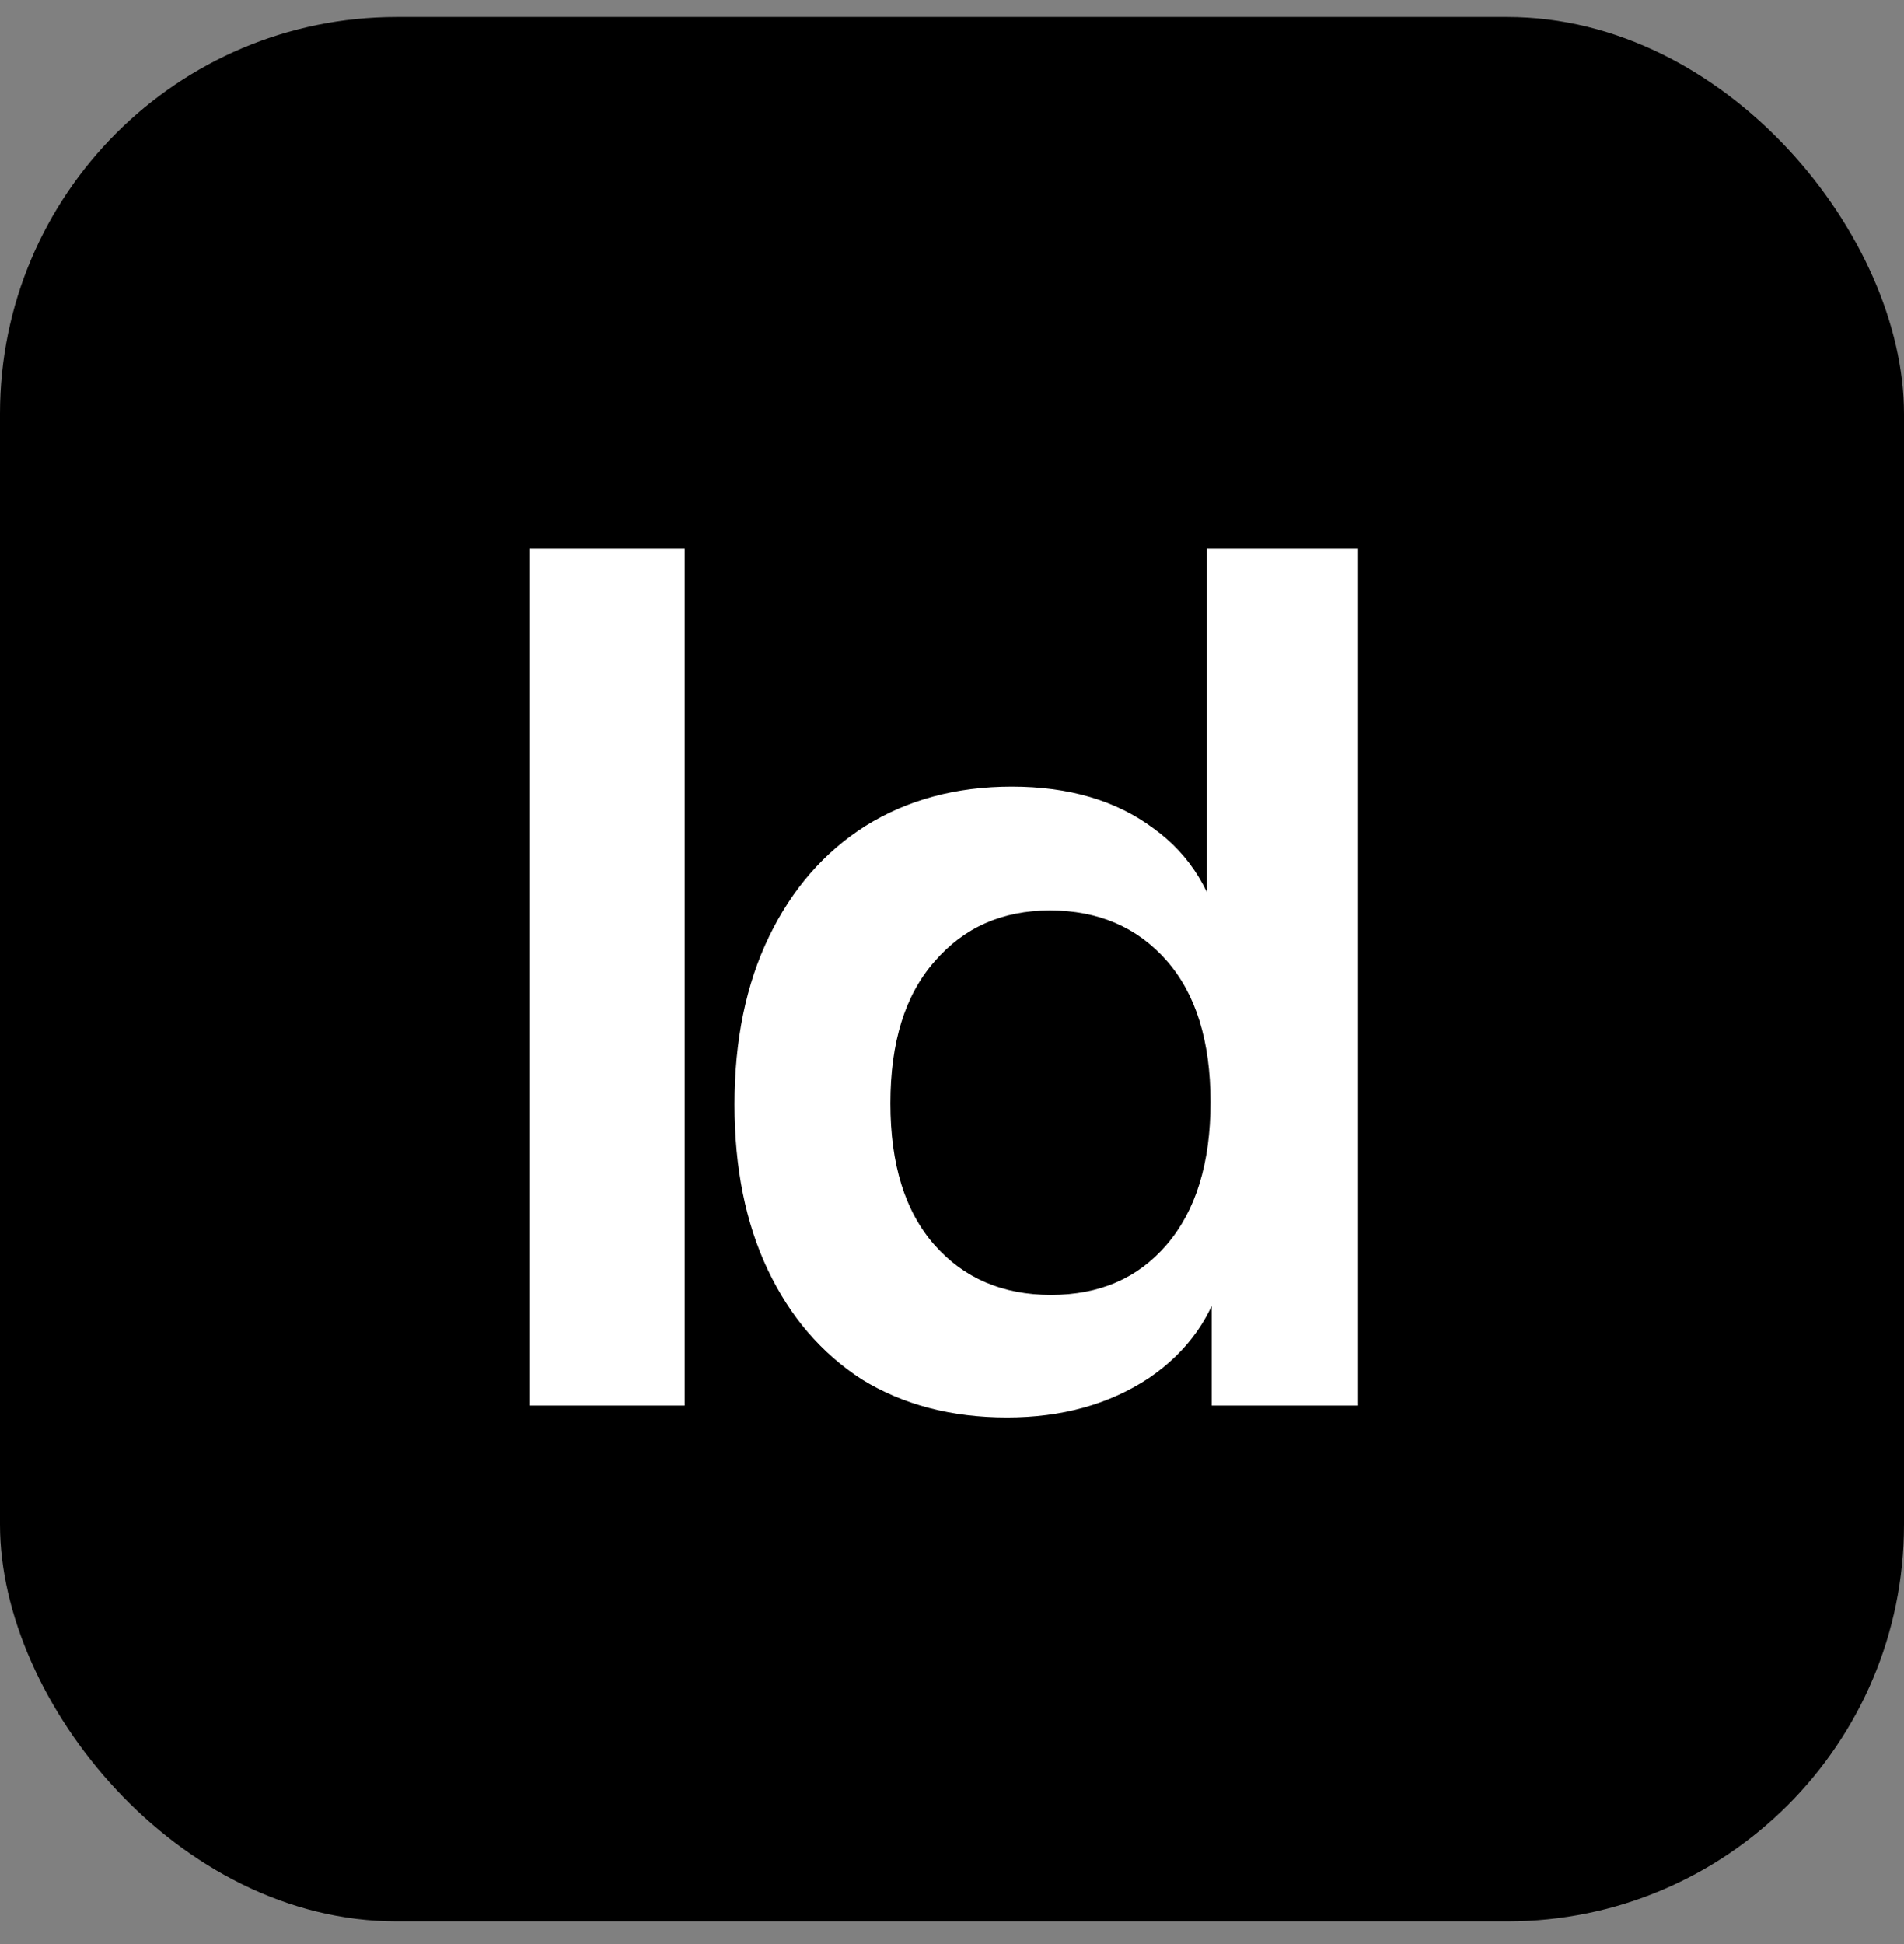
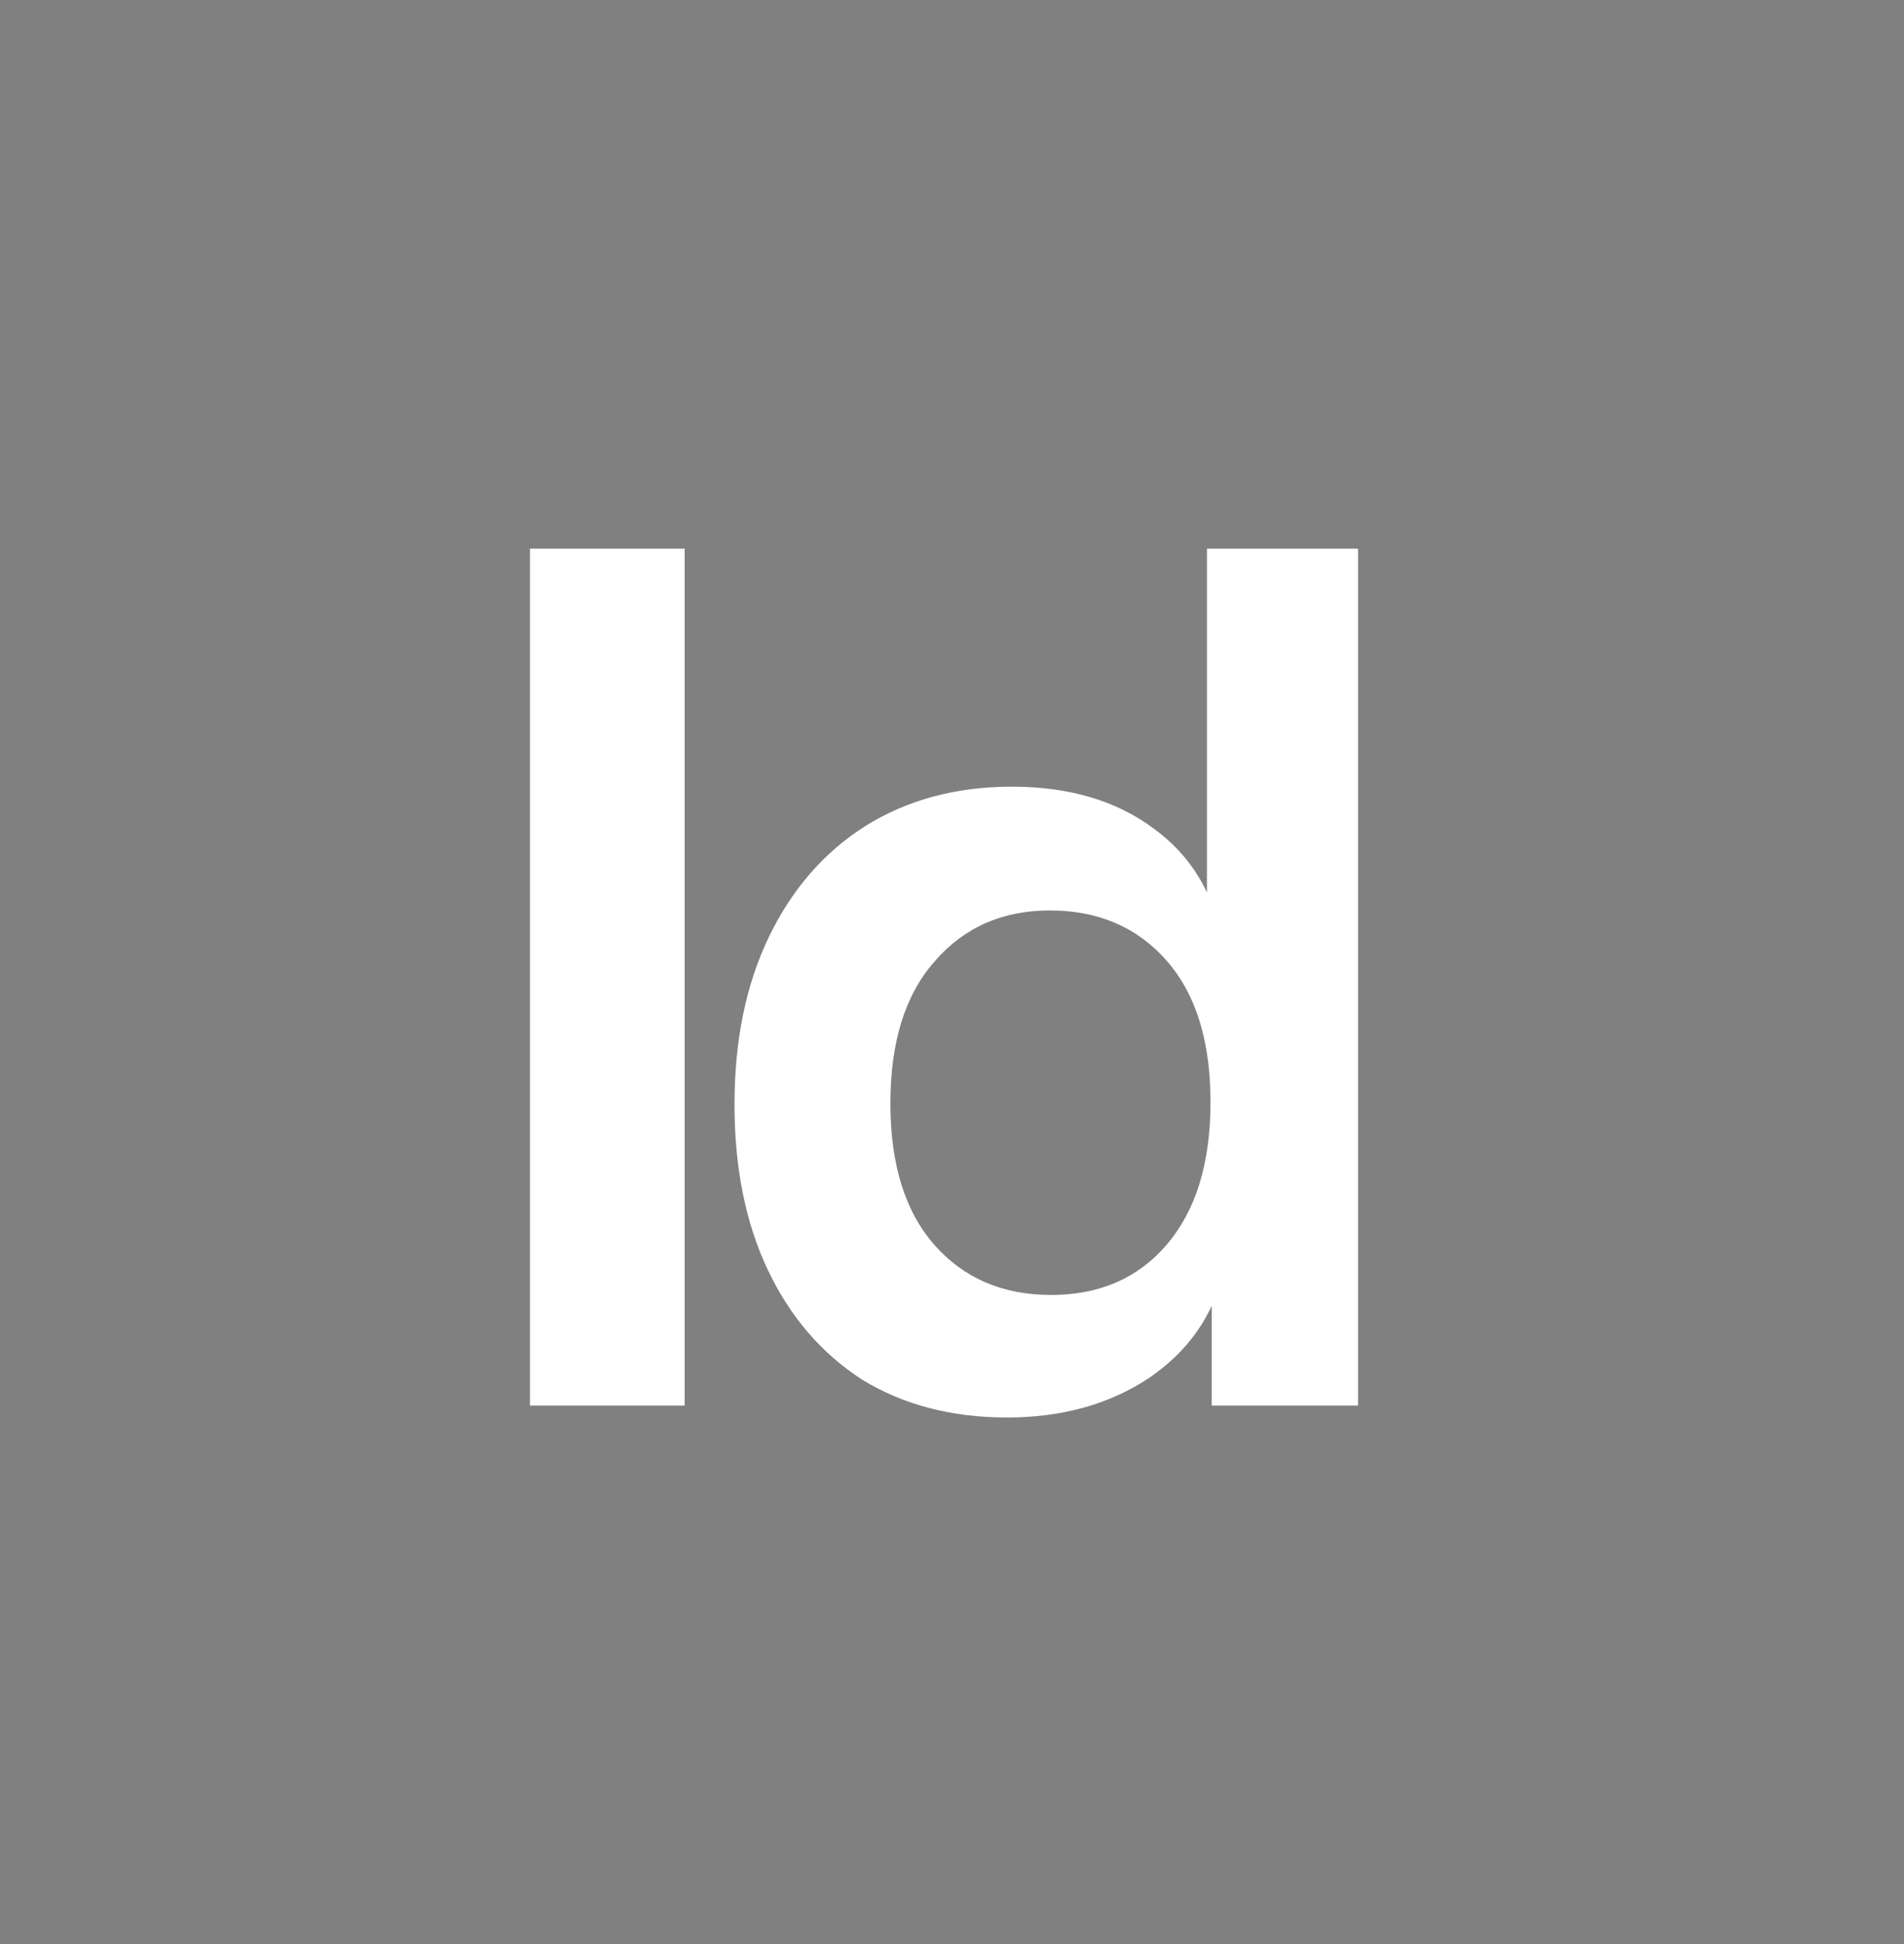
<svg xmlns="http://www.w3.org/2000/svg" width="48" height="49" viewBox="0 0 48 49" fill="none">
  <rect x="0" y="0" width="48" height="49" fill="#808080" stroke="none" />
-   <rect y="0.428" width="48" height="48" rx="10" fill="black" />
-   <path d="M13.36 35.428V13.829H17.26V35.428H13.36ZM30.547 35.428V31.979L30.847 32.038C30.587 33.158 29.957 34.059 28.957 34.739C27.957 35.398 26.767 35.728 25.387 35.728C23.987 35.728 22.767 35.408 21.727 34.769C20.707 34.108 19.917 33.188 19.357 32.008C18.797 30.828 18.517 29.439 18.517 27.838C18.517 26.218 18.807 24.808 19.387 23.608C19.967 22.409 20.777 21.479 21.817 20.819C22.877 20.159 24.107 19.828 25.507 19.828C26.947 19.828 28.137 20.178 29.077 20.878C30.017 21.558 30.597 22.509 30.817 23.729L30.427 23.759V13.829H34.237V35.428H30.547ZM26.497 32.639C27.717 32.639 28.687 32.218 29.407 31.378C30.147 30.518 30.517 29.319 30.517 27.779C30.517 26.238 30.147 25.049 29.407 24.209C28.667 23.369 27.687 22.948 26.467 22.948C25.267 22.948 24.297 23.378 23.557 24.238C22.817 25.078 22.447 26.268 22.447 27.808C22.447 29.349 22.817 30.538 23.557 31.378C24.297 32.218 25.277 32.639 26.497 32.639Z" fill="white" />
+   <path d="M13.36 35.428V13.829H17.26V35.428H13.36ZM30.547 35.428V31.979L30.847 32.038C30.587 33.158 29.957 34.059 28.957 34.739C27.957 35.398 26.767 35.728 25.387 35.728C23.987 35.728 22.767 35.408 21.727 34.769C20.707 34.108 19.917 33.188 19.357 32.008C18.797 30.828 18.517 29.439 18.517 27.838C18.517 26.218 18.807 24.808 19.387 23.608C19.967 22.409 20.777 21.479 21.817 20.819C22.877 20.159 24.107 19.828 25.507 19.828C26.947 19.828 28.137 20.178 29.077 20.878C30.017 21.558 30.597 22.509 30.817 23.729L30.427 23.759V13.829H34.237V35.428H30.547ZM26.497 32.639C27.717 32.639 28.687 32.218 29.407 31.378C30.147 30.518 30.517 29.319 30.517 27.779C30.517 26.238 30.147 25.049 29.407 24.209C28.667 23.369 27.687 22.948 26.467 22.948C25.267 22.948 24.297 23.378 23.557 24.238C22.817 25.078 22.447 26.268 22.447 27.808C22.447 29.349 22.817 30.538 23.557 31.378C24.297 32.218 25.277 32.639 26.497 32.639" fill="white" />
</svg>